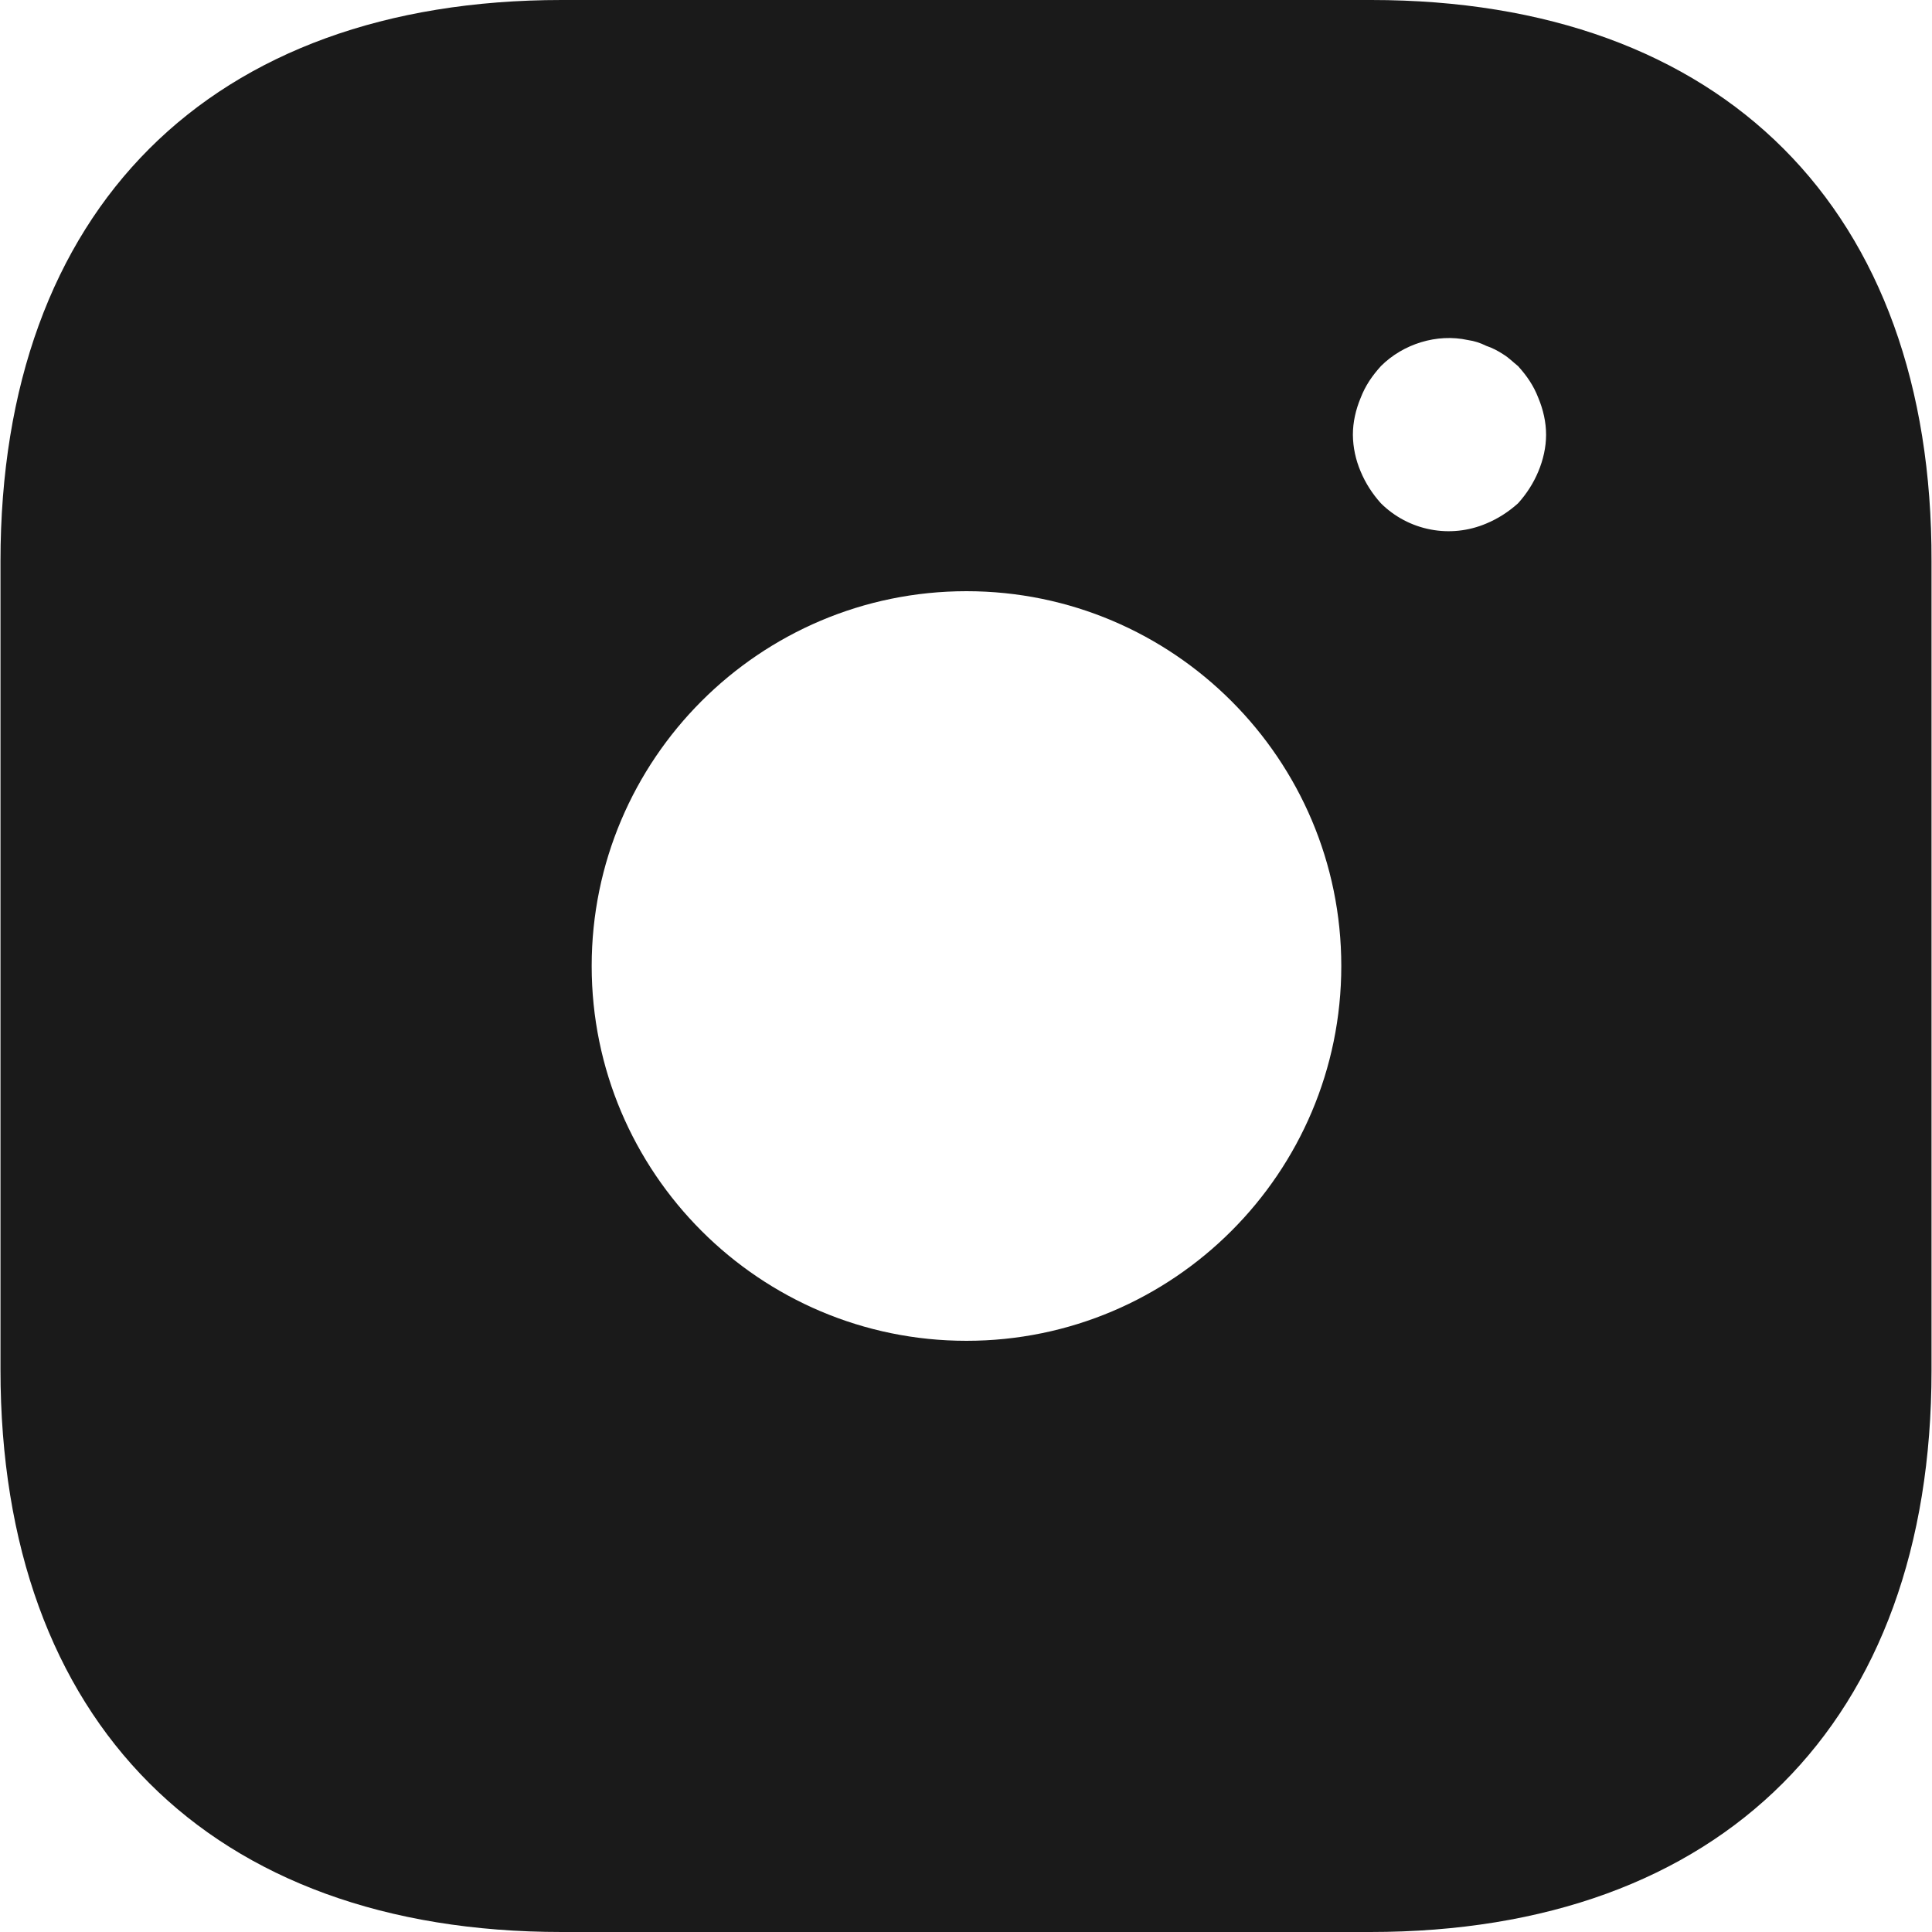
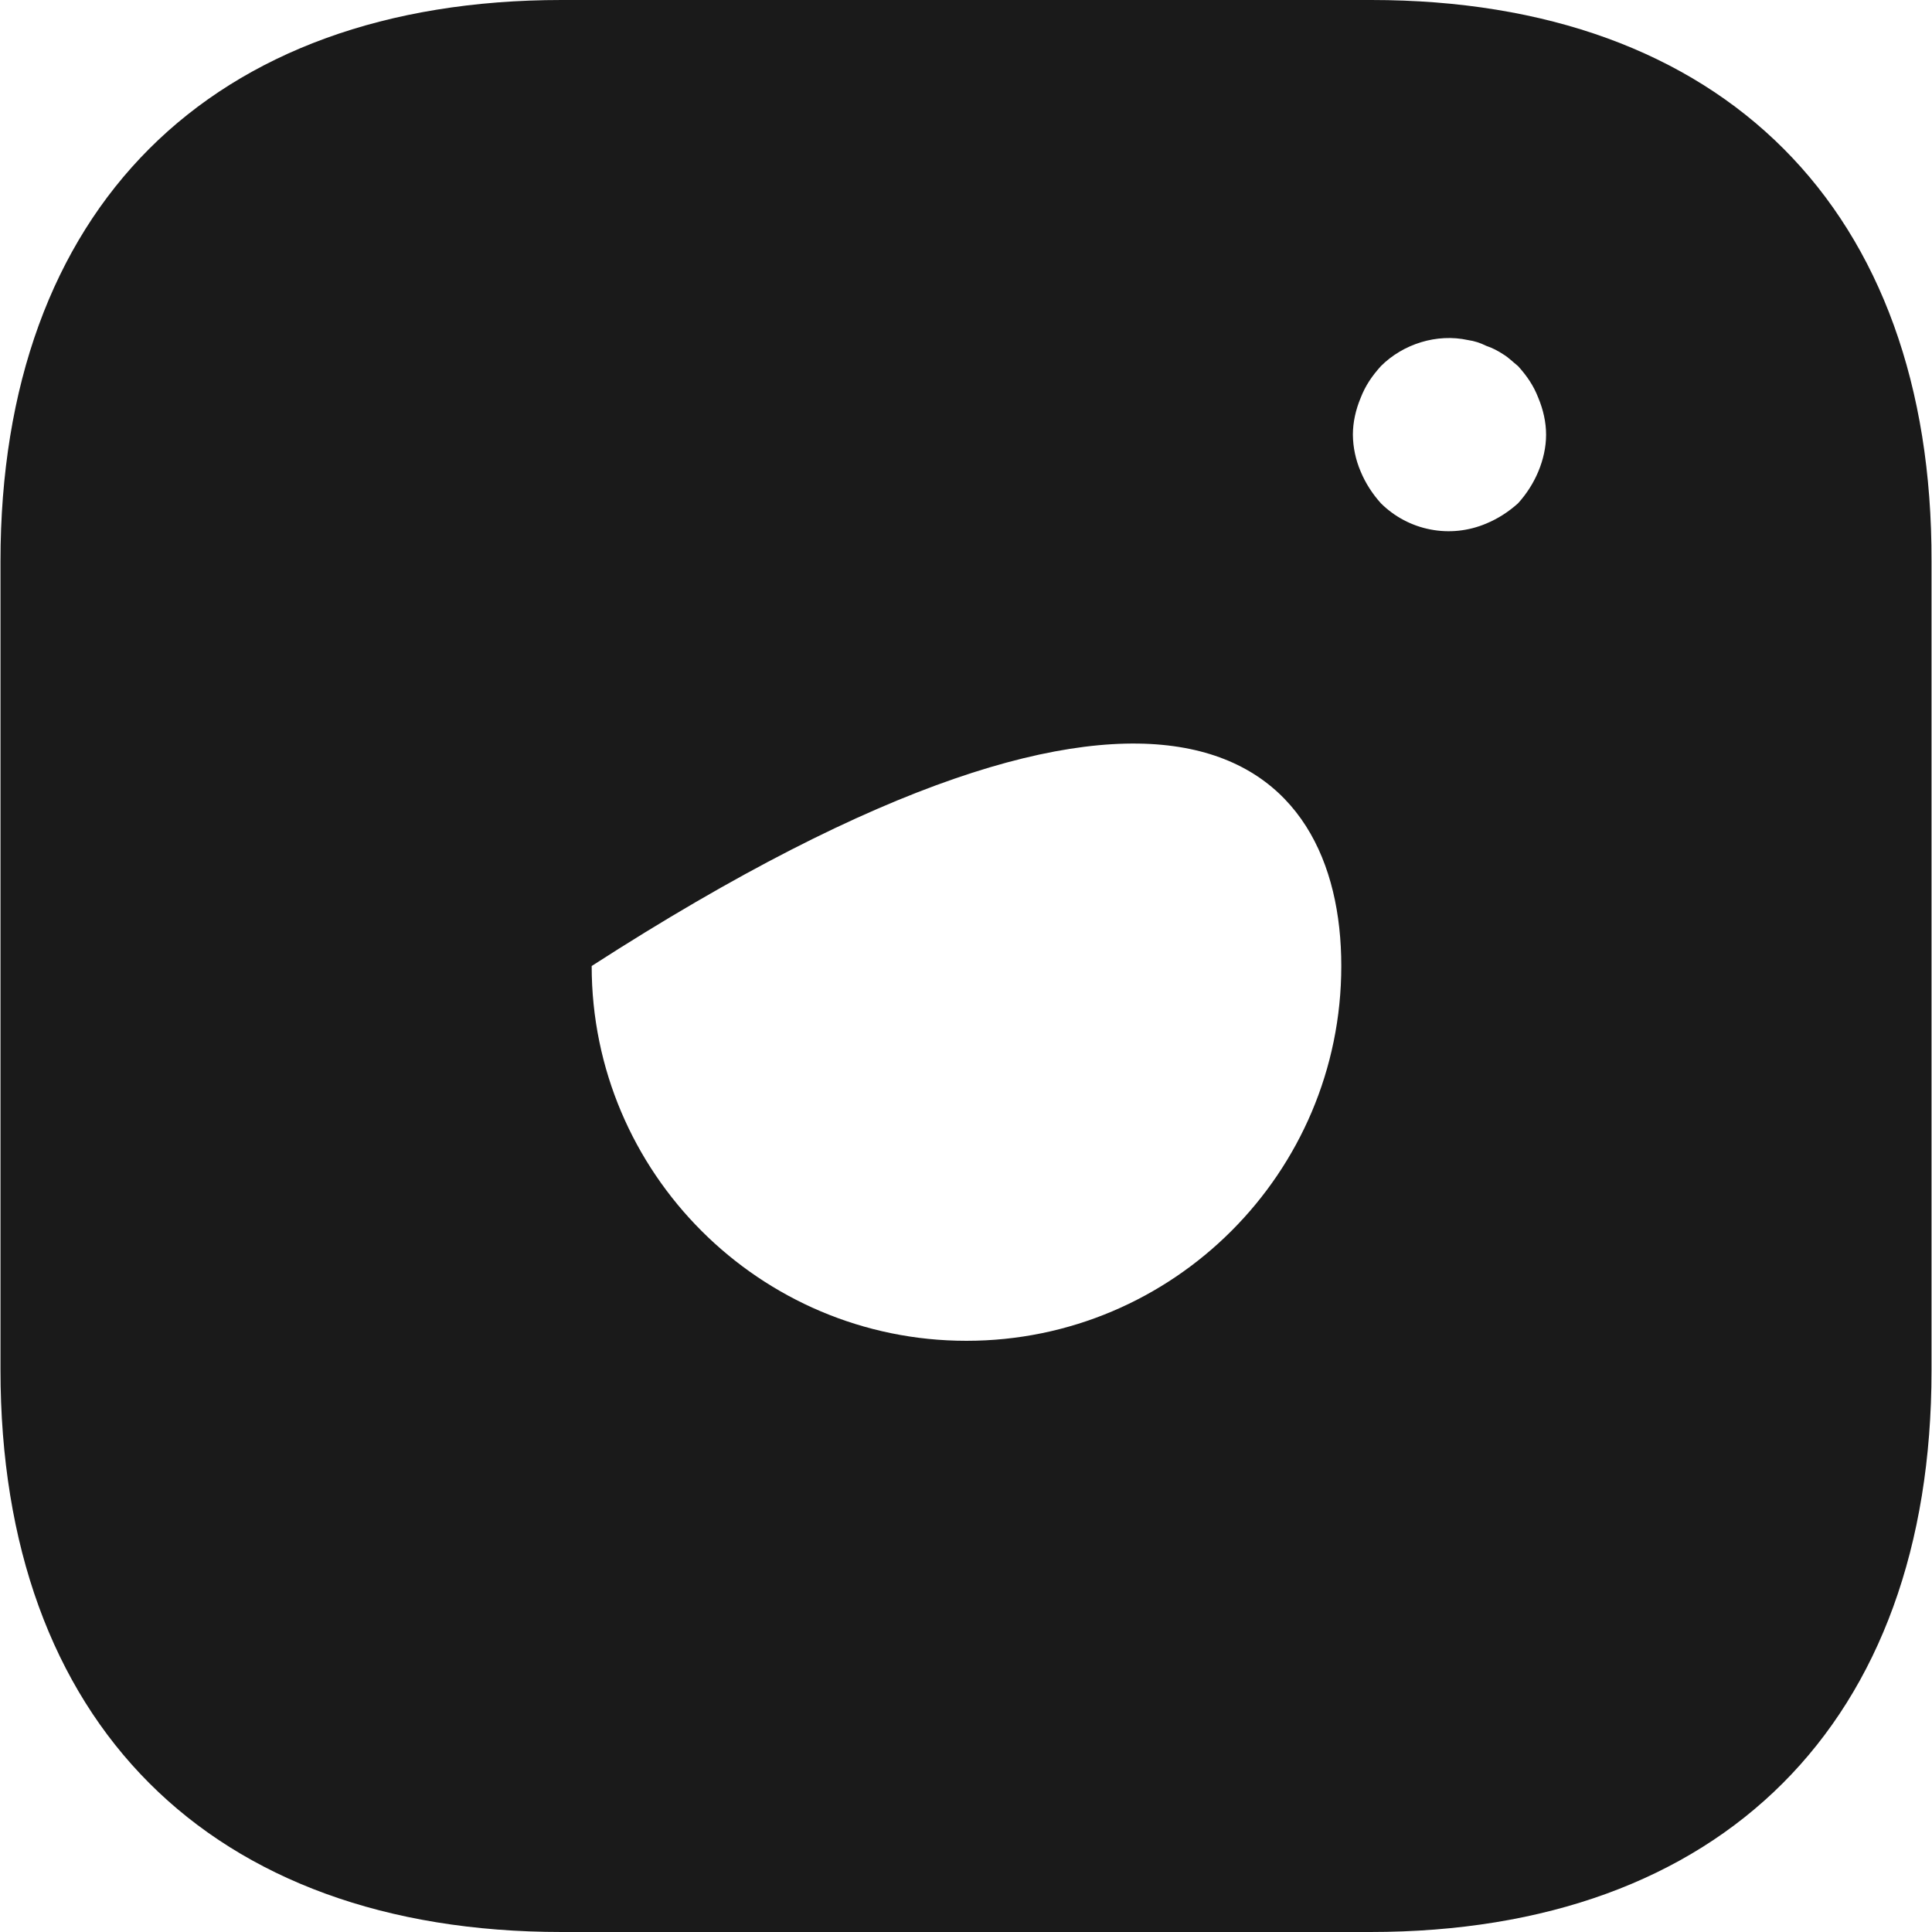
<svg xmlns="http://www.w3.org/2000/svg" width="20" height="20" viewBox="0 0 20 20" fill="none">
-   <path id="inst" d="M14.195 0H5.815C2.175 0 0.005 2.17 0.005 5.81V14.18C0.005 17.83 2.175 20 5.815 20H14.185C17.825 20 19.995 17.83 19.995 14.19V5.81C20.005 2.17 17.835 0 14.195 0ZM10.005 13.88C7.865 13.88 6.125 12.14 6.125 10C6.125 7.86 7.865 6.12 10.005 6.12C12.145 6.12 13.885 7.86 13.885 10C13.885 12.14 12.145 13.88 10.005 13.88ZM15.925 4.88C15.875 5 15.805 5.11 15.715 5.21C15.615 5.3 15.505 5.37 15.385 5.42C15.203 5.497 15.002 5.519 14.808 5.481C14.614 5.444 14.435 5.349 14.295 5.21C14.205 5.11 14.135 5 14.085 4.88C14.034 4.76 14.006 4.631 14.005 4.5C14.005 4.37 14.035 4.24 14.085 4.12C14.135 3.99 14.205 3.89 14.295 3.79C14.525 3.56 14.875 3.45 15.195 3.52C15.265 3.53 15.325 3.55 15.385 3.58C15.445 3.6 15.505 3.63 15.565 3.67C15.615 3.7 15.665 3.75 15.715 3.79C15.805 3.89 15.875 3.99 15.925 4.12C15.975 4.24 16.005 4.37 16.005 4.5C16.005 4.63 15.975 4.76 15.925 4.88Z" fill="#1A1A1A" />
+   <path id="inst" d="M14.195 0H5.815C2.175 0 0.005 2.17 0.005 5.81V14.18C0.005 17.83 2.175 20 5.815 20H14.185C17.825 20 19.995 17.83 19.995 14.19V5.81C20.005 2.17 17.835 0 14.195 0ZM10.005 13.88C7.865 13.88 6.125 12.14 6.125 10C12.145 6.12 13.885 7.86 13.885 10C13.885 12.14 12.145 13.88 10.005 13.88ZM15.925 4.88C15.875 5 15.805 5.11 15.715 5.21C15.615 5.3 15.505 5.37 15.385 5.42C15.203 5.497 15.002 5.519 14.808 5.481C14.614 5.444 14.435 5.349 14.295 5.21C14.205 5.11 14.135 5 14.085 4.88C14.034 4.76 14.006 4.631 14.005 4.5C14.005 4.37 14.035 4.24 14.085 4.12C14.135 3.99 14.205 3.89 14.295 3.79C14.525 3.56 14.875 3.45 15.195 3.52C15.265 3.53 15.325 3.55 15.385 3.58C15.445 3.6 15.505 3.63 15.565 3.67C15.615 3.7 15.665 3.75 15.715 3.79C15.805 3.89 15.875 3.99 15.925 4.12C15.975 4.24 16.005 4.37 16.005 4.5C16.005 4.63 15.975 4.76 15.925 4.88Z" fill="#1A1A1A" />
</svg>